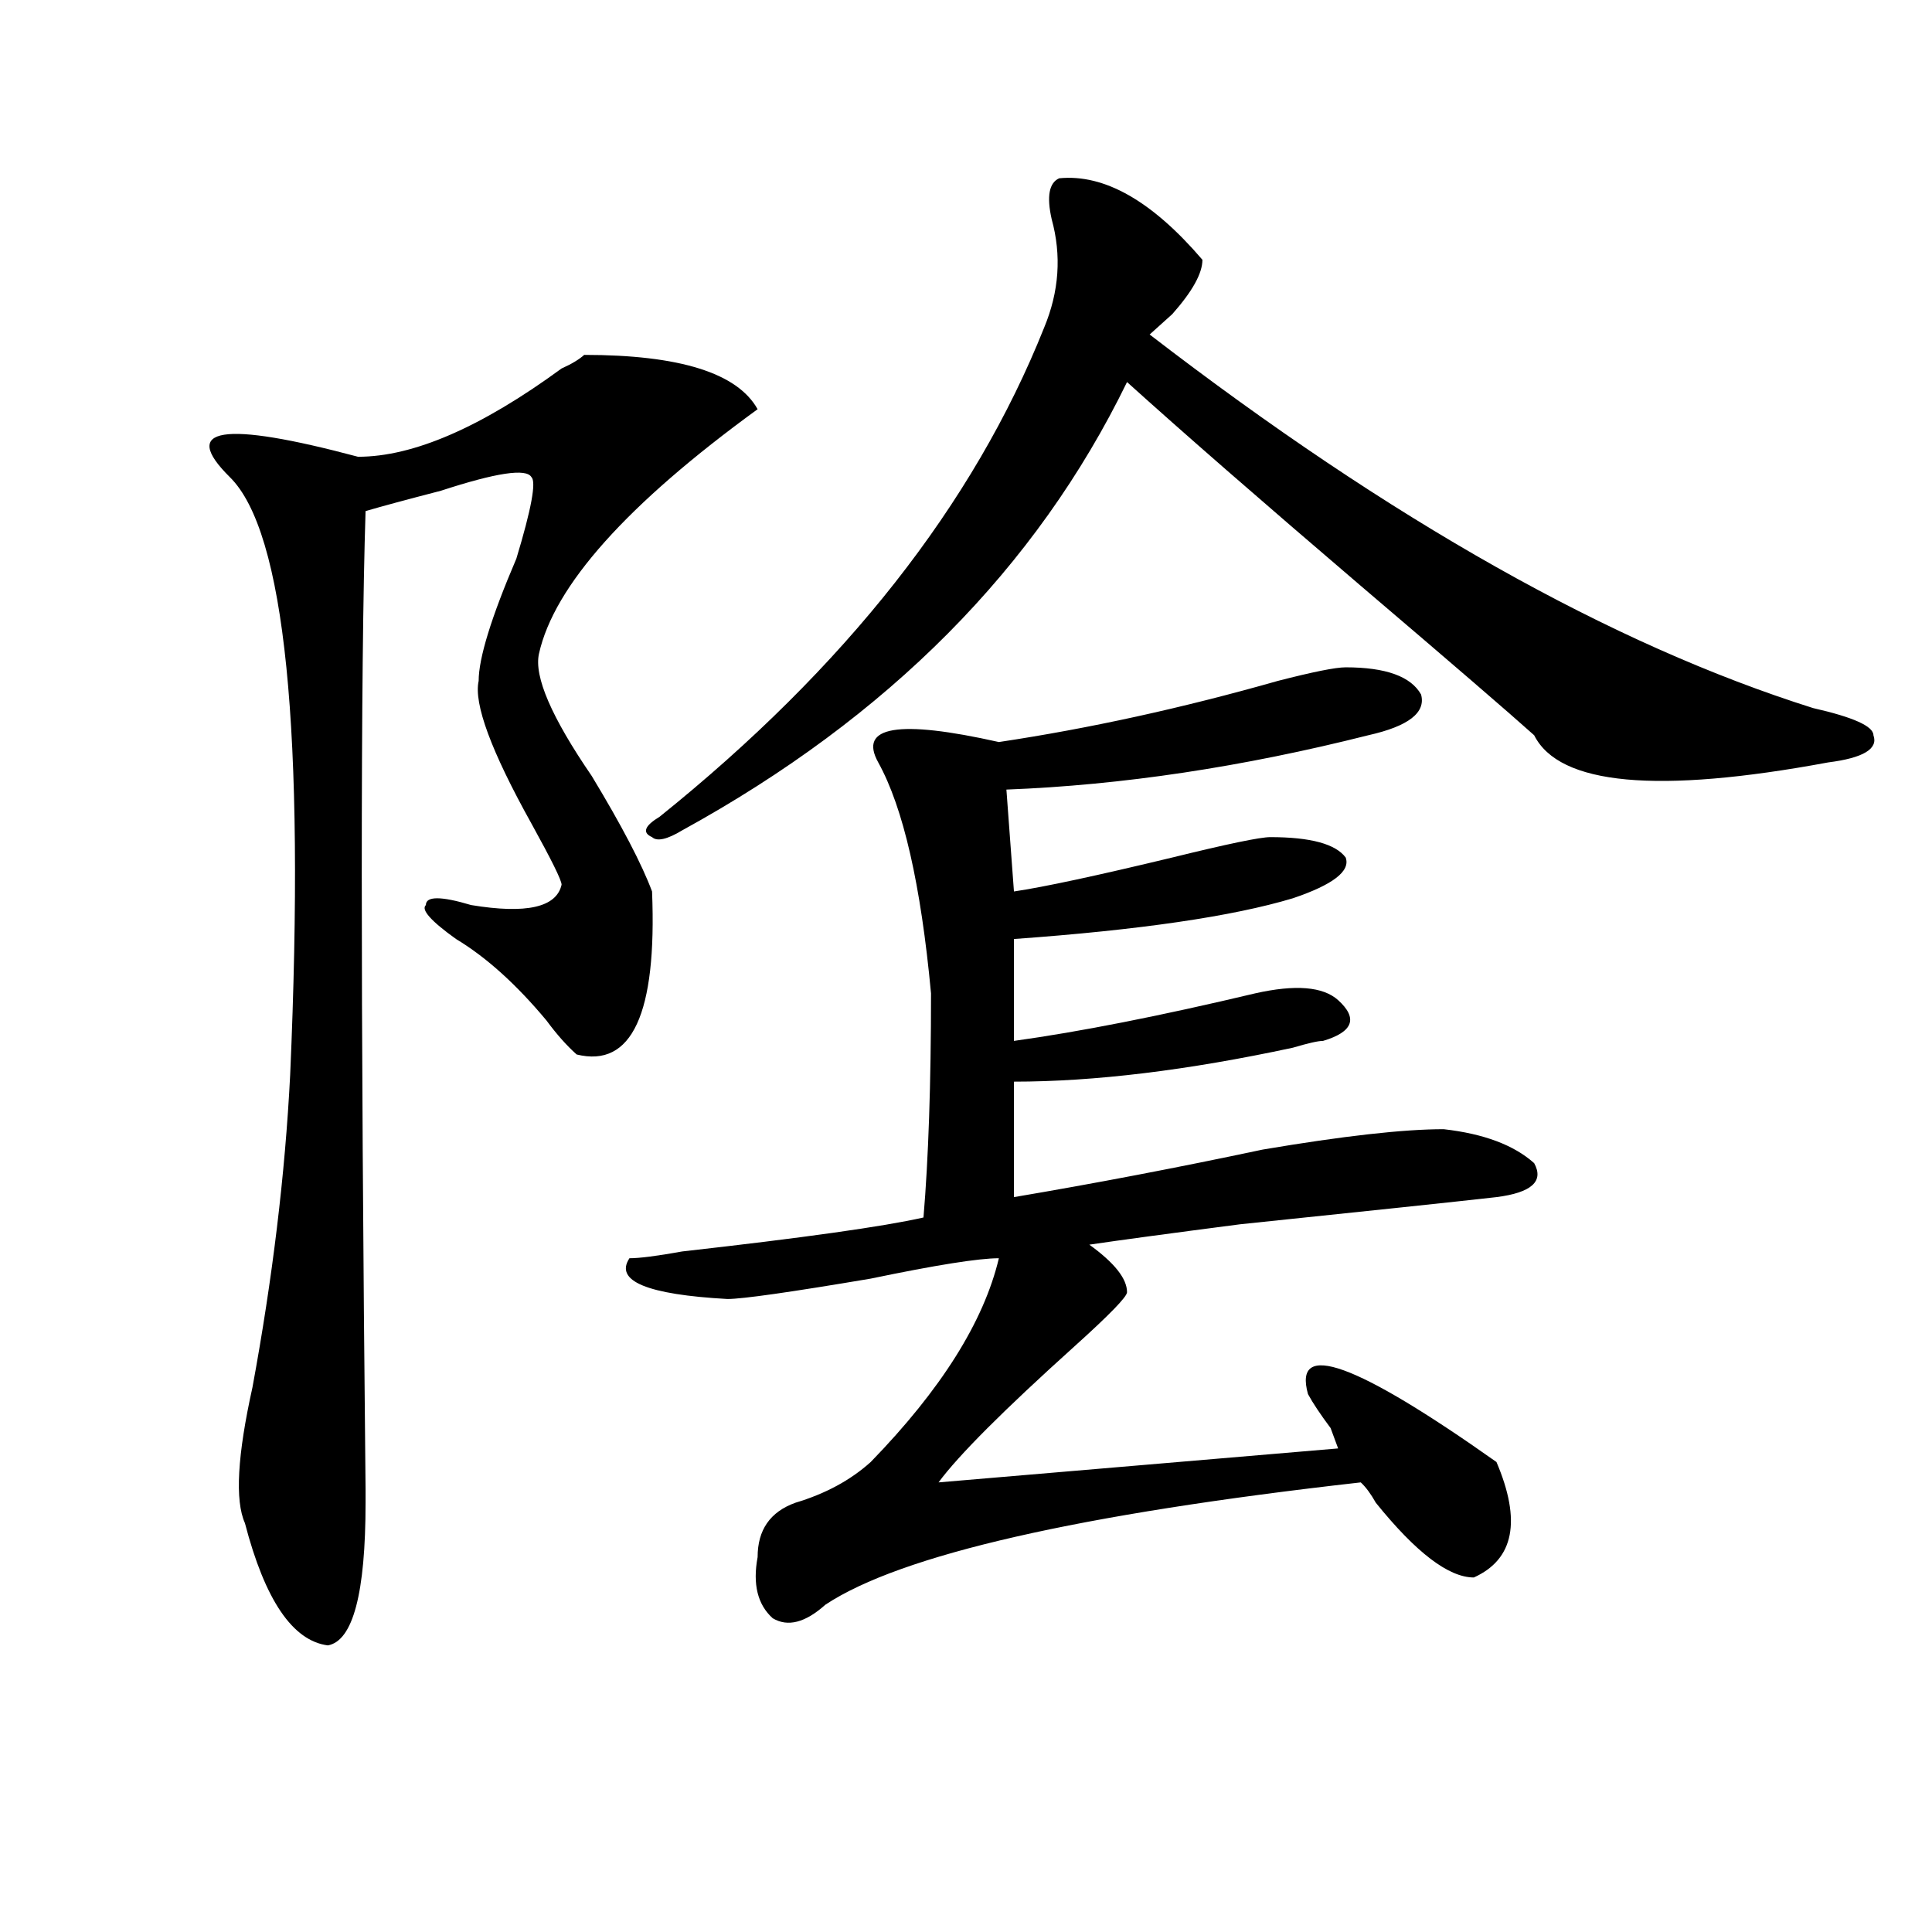
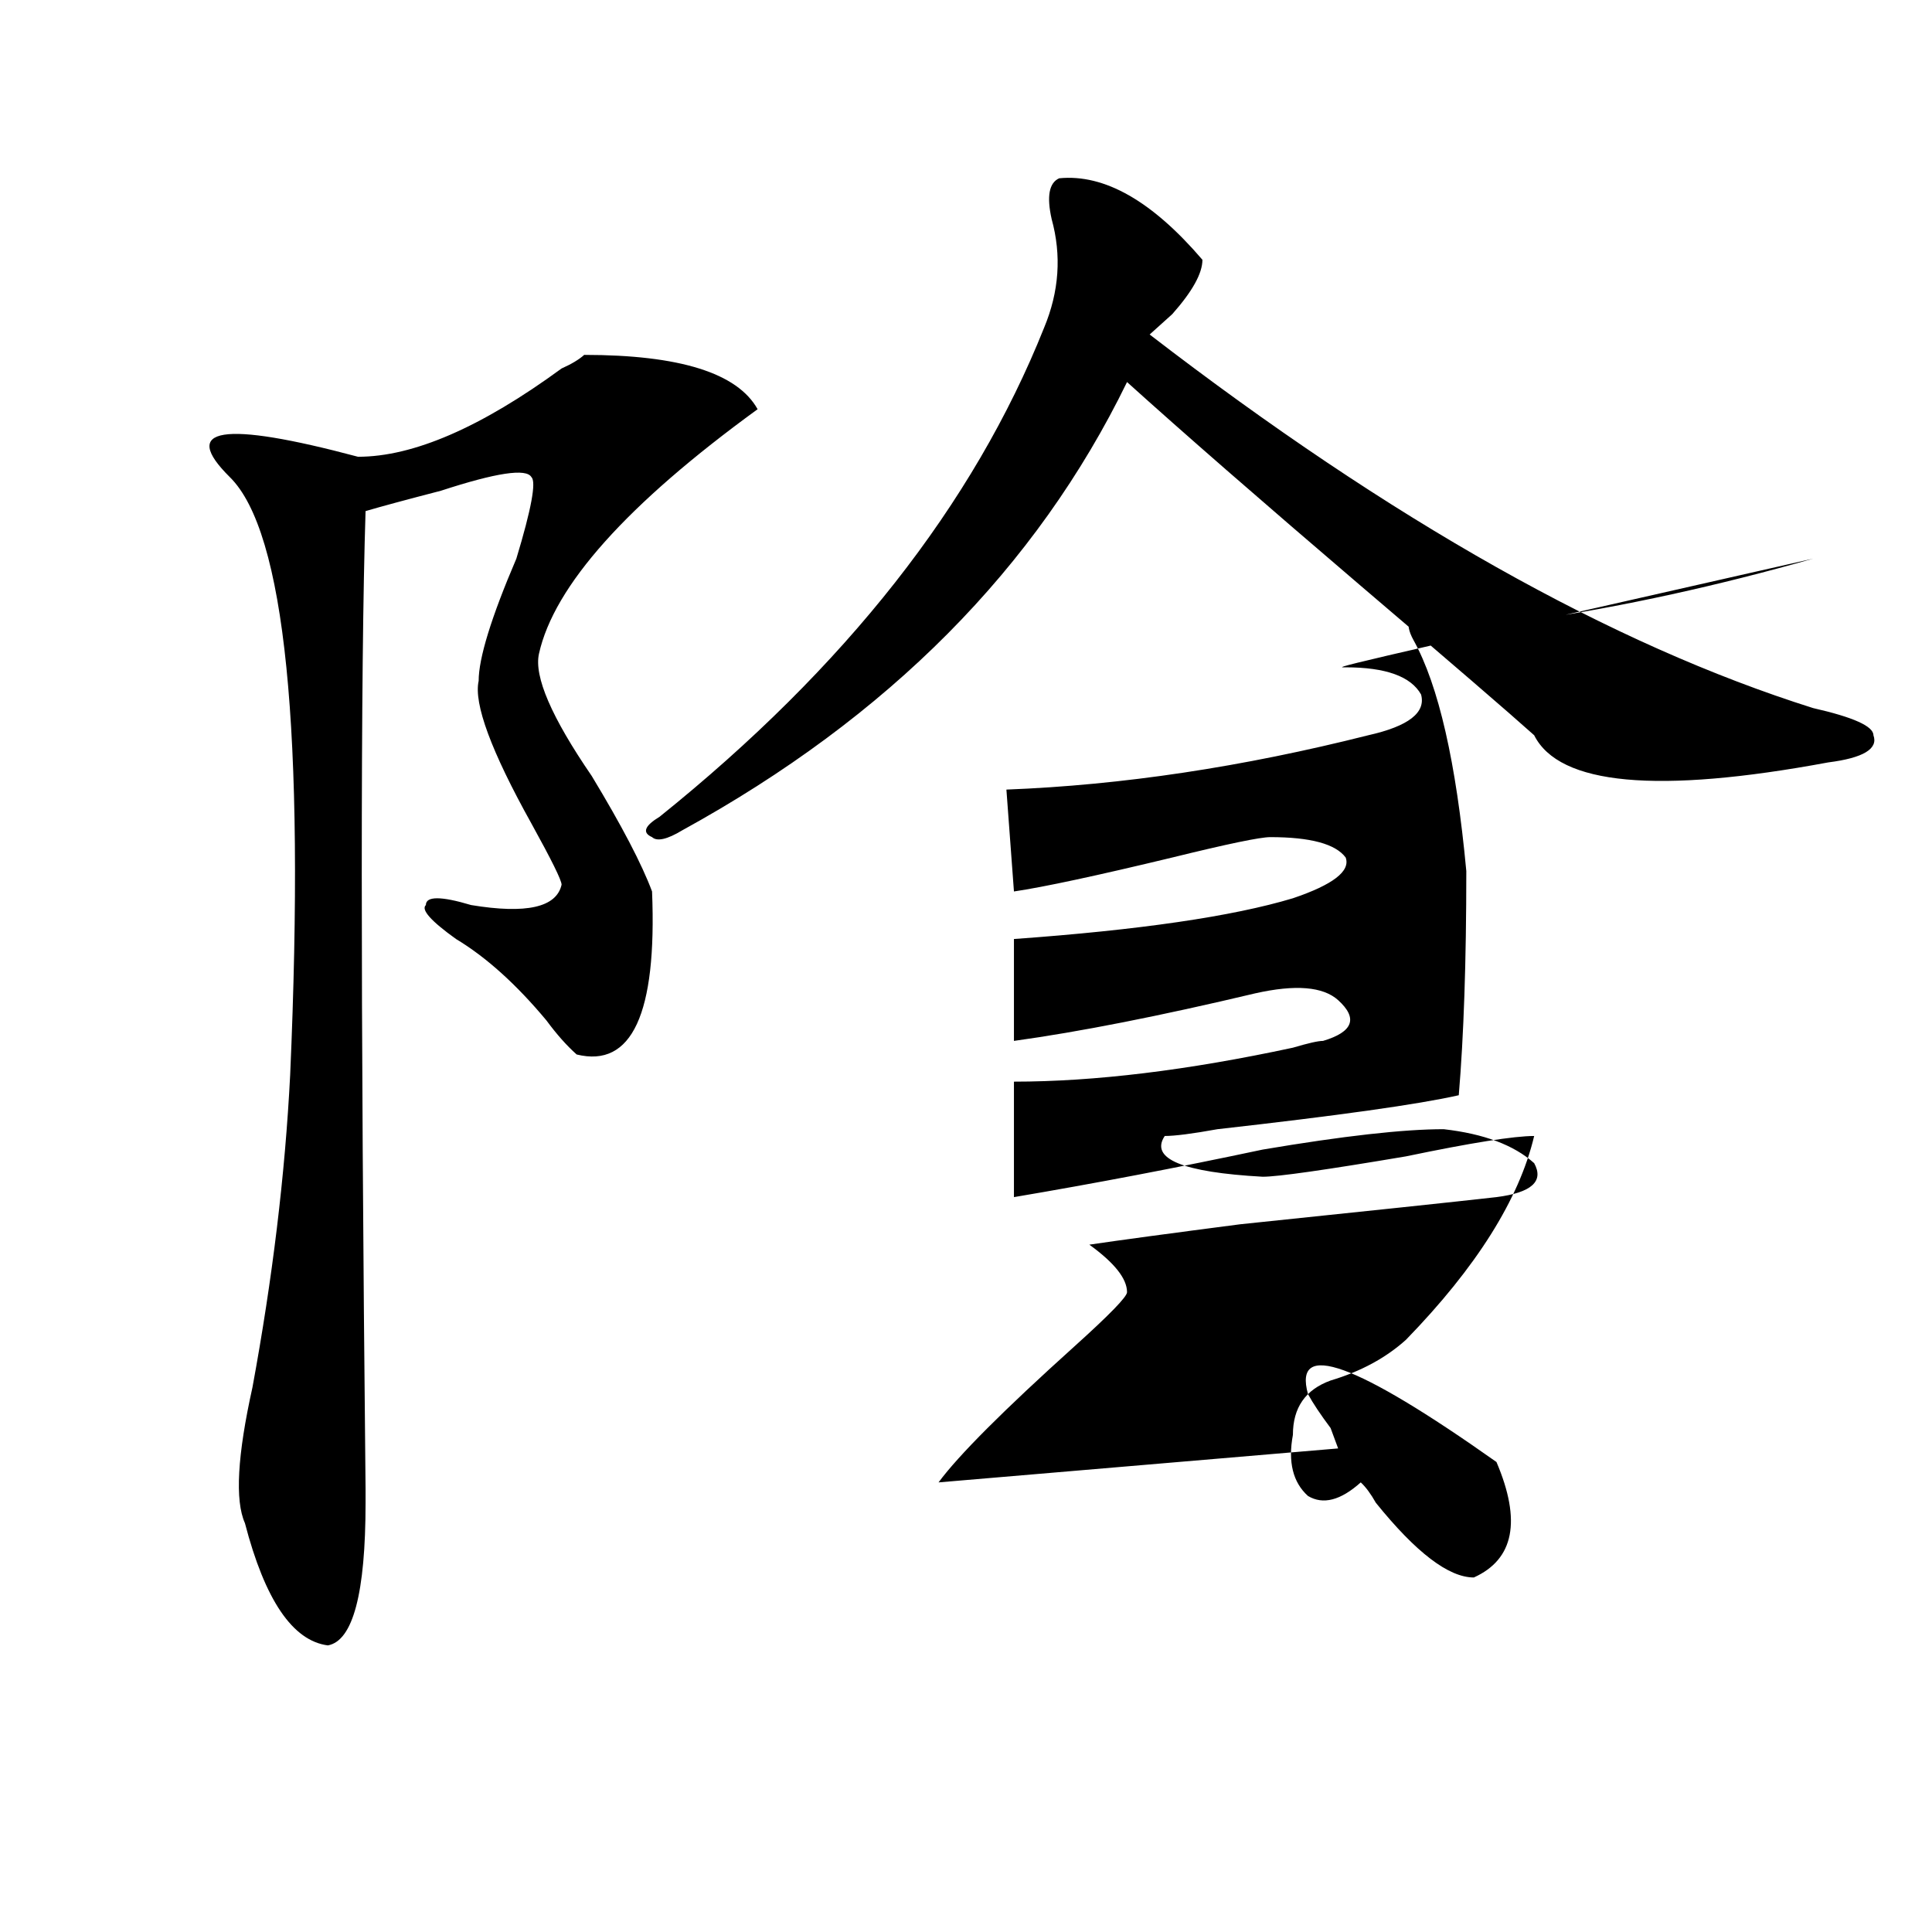
<svg xmlns="http://www.w3.org/2000/svg" version="1.1" id="图层_1" x="0px" y="0px" width="1000px" height="1000px" viewBox="0 0 1000 1000" enable-background="new 0 0 1000 1000" xml:space="preserve">
-   <path d="M302.383,183.688c49.39,0,79.327,9.394,89.754,28.125c-67.681,49.219-105.363,91.406-113.168,126.563  c-2.622,11.756,6.464,32.85,27.316,63.281c15.609,25.818,25.976,45.703,31.219,59.766c2.562,63.281-10.427,91.406-39.023,84.375  c-5.243-4.669-10.427-10.547-15.609-17.578c-15.609-18.731-31.219-32.794-46.828-42.188c-13.048-9.338-18.231-15.216-15.609-17.578  c0-4.669,7.805-4.669,23.414,0c28.597,4.725,44.206,1.209,46.828-10.547c0-2.307-5.243-12.854-15.609-31.641  c-20.853-37.463-29.938-62.072-27.316-73.828c0-11.7,6.464-32.794,19.512-63.281c7.805-25.763,10.366-39.825,7.805-42.188  c-2.622-4.669-18.231-2.307-46.828,7.031c-18.231,4.725-31.219,8.24-39.023,10.547c-2.622,82.068-2.622,250.818,0,506.25v7.031  c0,46.856-6.524,71.466-19.512,73.828c-18.231-2.362-32.56-23.456-42.926-63.281c-5.243-11.7-3.902-35.156,3.902-70.313  c10.366-56.25,16.89-110.138,19.512-161.719c7.805-178.088-2.622-281.25-31.219-309.375c-26.036-25.763-3.902-29.278,66.34-10.547  c28.597,0,63.718-15.216,105.363-45.703C295.858,188.412,299.761,186.05,302.383,183.688z M696.52,345.406  c20.792,0,33.78,4.725,39.023,14.063c2.562,9.394-6.524,16.425-27.316,21.094c-65.06,16.425-127.497,25.818-187.313,28.125  l3.902,52.734c15.609-2.307,42.926-8.185,81.949-17.578c28.597-7.031,45.487-10.547,50.73-10.547  c20.792,0,33.78,3.516,39.023,10.547c2.562,7.031-6.524,14.063-27.316,21.094c-31.219,9.394-79.388,16.425-144.387,21.094v52.734  c33.78-4.669,75.425-12.854,124.875-24.609c20.792-4.669,35.121-3.516,42.926,3.516c10.366,9.394,7.805,16.425-7.805,21.094  c-2.622,0-7.805,1.209-15.609,3.516c-54.633,11.756-102.802,17.578-144.387,17.578v59.766  c41.585-7.031,84.511-15.216,128.777-24.609c41.585-7.031,72.804-10.547,93.656-10.547c20.792,2.362,36.401,8.24,46.828,17.578  c5.183,9.394-1.341,15.271-19.512,17.578c-20.853,2.362-65.06,7.031-132.68,14.063c-36.462,4.725-62.438,8.24-78.047,10.547  c12.987,9.394,19.512,17.578,19.512,24.609c0,2.362-9.146,11.756-27.316,28.125c-36.462,32.85-59.876,56.25-70.242,70.313  l206.824-17.578l-3.902-10.547c-5.243-7.031-9.146-12.854-11.707-17.578c-7.805-28.125,24.694-16.369,97.559,35.156  c12.987,30.487,9.085,50.372-11.707,59.766c-13.048,0-29.938-12.909-50.73-38.672c-2.622-4.669-5.243-8.185-7.805-10.547  c-145.728,16.425-238.043,37.463-277.066,63.281c-10.427,9.338-19.512,11.7-27.316,7.031c-7.805-7.031-10.427-17.578-7.805-31.641  c0-14.063,6.464-23.4,19.512-28.125c15.609-4.669,28.597-11.7,39.023-21.094c36.401-37.463,58.535-72.619,66.34-105.469  c-10.427,0-32.56,3.516-66.34,10.547c-41.646,7.031-66.34,10.547-74.145,10.547c-41.646-2.307-58.535-9.338-50.73-21.094  c5.183,0,14.269-1.153,27.316-3.516c62.438-7.031,104.022-12.854,124.875-17.578c2.562-30.432,3.902-69.104,3.902-116.016  c-5.243-56.25-14.329-96.075-27.316-119.531c-10.427-18.731,10.366-22.247,62.438-10.547c46.828-7.031,94.937-17.578,144.387-31.641  C679.569,347.769,691.276,345.406,696.52,345.406z M548.23,92.281c23.414-2.307,48.108,11.756,74.145,42.188  c0,7.031-5.243,16.425-15.609,28.125c-5.243,4.725-9.146,8.24-11.707,10.547C719.934,269.271,834.382,333.706,938.465,366.5  c20.792,4.725,31.219,9.394,31.219,14.063c2.562,7.031-5.243,11.756-23.414,14.063c-88.474,16.425-139.204,11.756-152.191-14.063  c-13.048-11.7-42.926-37.463-89.754-77.344c-52.071-44.494-92.376-79.65-120.973-105.469  c-46.828,96.131-123.595,173.475-230.238,232.031c-7.805,4.725-13.048,5.878-15.609,3.516c-5.243-2.307-3.902-5.822,3.902-10.547  c96.218-77.344,162.558-161.719,199.02-253.125c7.805-18.731,9.085-37.463,3.902-56.25  C541.706,101.675,542.987,94.644,548.23,92.281z" />
+   <path d="M302.383,183.688c49.39,0,79.327,9.394,89.754,28.125c-67.681,49.219-105.363,91.406-113.168,126.563  c-2.622,11.756,6.464,32.85,27.316,63.281c15.609,25.818,25.976,45.703,31.219,59.766c2.562,63.281-10.427,91.406-39.023,84.375  c-5.243-4.669-10.427-10.547-15.609-17.578c-15.609-18.731-31.219-32.794-46.828-42.188c-13.048-9.338-18.231-15.216-15.609-17.578  c0-4.669,7.805-4.669,23.414,0c28.597,4.725,44.206,1.209,46.828-10.547c0-2.307-5.243-12.854-15.609-31.641  c-20.853-37.463-29.938-62.072-27.316-73.828c0-11.7,6.464-32.794,19.512-63.281c7.805-25.763,10.366-39.825,7.805-42.188  c-2.622-4.669-18.231-2.307-46.828,7.031c-18.231,4.725-31.219,8.24-39.023,10.547c-2.622,82.068-2.622,250.818,0,506.25v7.031  c0,46.856-6.524,71.466-19.512,73.828c-18.231-2.362-32.56-23.456-42.926-63.281c-5.243-11.7-3.902-35.156,3.902-70.313  c10.366-56.25,16.89-110.138,19.512-161.719c7.805-178.088-2.622-281.25-31.219-309.375c-26.036-25.763-3.902-29.278,66.34-10.547  c28.597,0,63.718-15.216,105.363-45.703C295.858,188.412,299.761,186.05,302.383,183.688z M696.52,345.406  c20.792,0,33.78,4.725,39.023,14.063c2.562,9.394-6.524,16.425-27.316,21.094c-65.06,16.425-127.497,25.818-187.313,28.125  l3.902,52.734c15.609-2.307,42.926-8.185,81.949-17.578c28.597-7.031,45.487-10.547,50.73-10.547  c20.792,0,33.78,3.516,39.023,10.547c2.562,7.031-6.524,14.063-27.316,21.094c-31.219,9.394-79.388,16.425-144.387,21.094v52.734  c33.78-4.669,75.425-12.854,124.875-24.609c20.792-4.669,35.121-3.516,42.926,3.516c10.366,9.394,7.805,16.425-7.805,21.094  c-2.622,0-7.805,1.209-15.609,3.516c-54.633,11.756-102.802,17.578-144.387,17.578v59.766  c41.585-7.031,84.511-15.216,128.777-24.609c41.585-7.031,72.804-10.547,93.656-10.547c20.792,2.362,36.401,8.24,46.828,17.578  c5.183,9.394-1.341,15.271-19.512,17.578c-20.853,2.362-65.06,7.031-132.68,14.063c-36.462,4.725-62.438,8.24-78.047,10.547  c12.987,9.394,19.512,17.578,19.512,24.609c0,2.362-9.146,11.756-27.316,28.125c-36.462,32.85-59.876,56.25-70.242,70.313  l206.824-17.578l-3.902-10.547c-5.243-7.031-9.146-12.854-11.707-17.578c-7.805-28.125,24.694-16.369,97.559,35.156  c12.987,30.487,9.085,50.372-11.707,59.766c-13.048,0-29.938-12.909-50.73-38.672c-2.622-4.669-5.243-8.185-7.805-10.547  c-10.427,9.338-19.512,11.7-27.316,7.031c-7.805-7.031-10.427-17.578-7.805-31.641  c0-14.063,6.464-23.4,19.512-28.125c15.609-4.669,28.597-11.7,39.023-21.094c36.401-37.463,58.535-72.619,66.34-105.469  c-10.427,0-32.56,3.516-66.34,10.547c-41.646,7.031-66.34,10.547-74.145,10.547c-41.646-2.307-58.535-9.338-50.73-21.094  c5.183,0,14.269-1.153,27.316-3.516c62.438-7.031,104.022-12.854,124.875-17.578c2.562-30.432,3.902-69.104,3.902-116.016  c-5.243-56.25-14.329-96.075-27.316-119.531c-10.427-18.731,10.366-22.247,62.438-10.547c46.828-7.031,94.937-17.578,144.387-31.641  C679.569,347.769,691.276,345.406,696.52,345.406z M548.23,92.281c23.414-2.307,48.108,11.756,74.145,42.188  c0,7.031-5.243,16.425-15.609,28.125c-5.243,4.725-9.146,8.24-11.707,10.547C719.934,269.271,834.382,333.706,938.465,366.5  c20.792,4.725,31.219,9.394,31.219,14.063c2.562,7.031-5.243,11.756-23.414,14.063c-88.474,16.425-139.204,11.756-152.191-14.063  c-13.048-11.7-42.926-37.463-89.754-77.344c-52.071-44.494-92.376-79.65-120.973-105.469  c-46.828,96.131-123.595,173.475-230.238,232.031c-7.805,4.725-13.048,5.878-15.609,3.516c-5.243-2.307-3.902-5.822,3.902-10.547  c96.218-77.344,162.558-161.719,199.02-253.125c7.805-18.731,9.085-37.463,3.902-56.25  C541.706,101.675,542.987,94.644,548.23,92.281z" />
</svg>